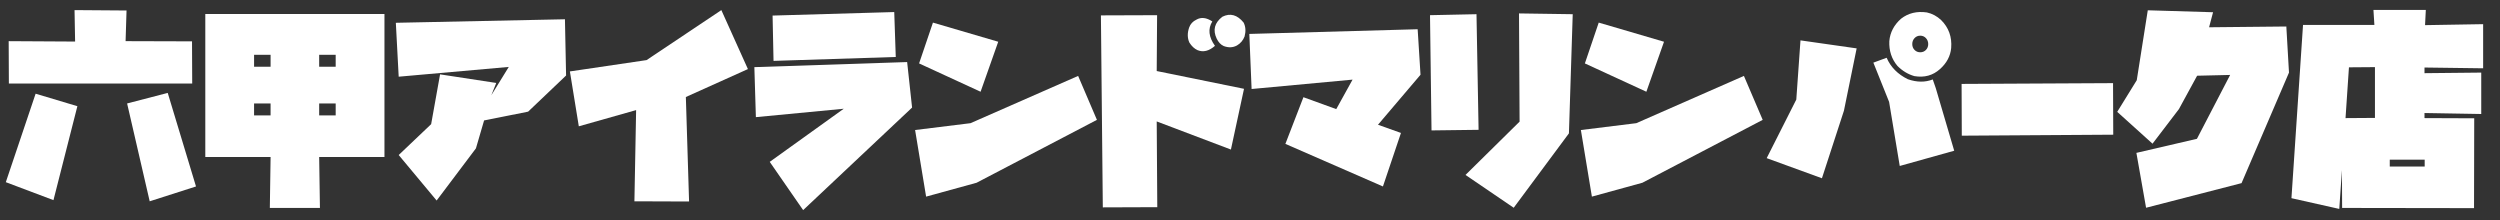
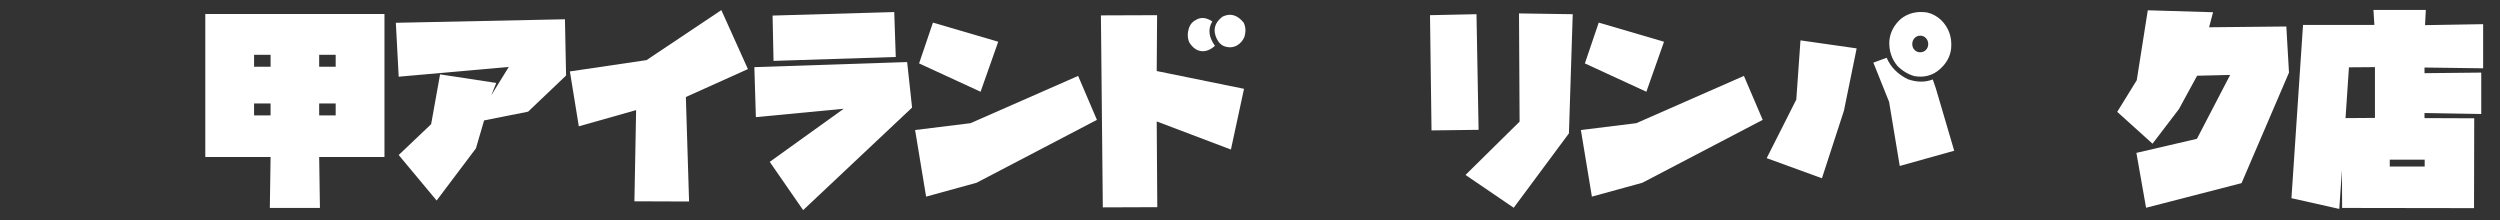
<svg xmlns="http://www.w3.org/2000/svg" id="_レイヤー_1" data-name="レイヤー_1" version="1.1" viewBox="0 0 250 22">
  <rect x="0" y="0" width="250" height="22" fill="#333333" stroke="none" />
  <defs>
    <style>
      .st0 {
        fill: #fff;
      }
    </style>
  </defs>
-   <path class="st0" d="M7.738,10.619l-2.392,9.395-4.764-1.797,2.98-8.848,4.175,1.25ZM12.559,4.115l6.643.02.019,4.219H.887l-.019-4.238,6.643.039-.057-3.145,5.2.039-.095,3.066ZM12.71,10.346l4.062-1.055,2.828,9.355-4.631,1.484-2.259-9.785Z" />
  <path class="st0" d="M20.53,1.4h17.916v14.297h-6.529l.076,5.098h-5.01l.076-5.098h-6.529V1.4ZM27.059,5.482h-1.651v1.191h1.651v-1.191ZM25.407,10.346v1.191h1.651v-1.191h-1.651ZM31.917,5.482v1.191h1.651v-1.191h-1.651ZM31.917,11.537h1.651v-1.191h-1.651v1.191Z" />
  <path class="st0" d="M43.665,20.053l-3.796-4.551,3.246-3.086.892-4.98,5.618.859-.494,1.23,1.746-2.832-11.008.977-.285-5.391,16.91-.352.114,5.625-3.796,3.613-4.403.879-.816,2.793-3.929,5.215Z" />
  <path class="st0" d="M63.441,20.131l.171-9.121-5.731,1.621-.892-5.488,7.667-1.133,7.478-5,2.657,5.898-6.206,2.793.322,10.449-5.466-.02Z" />
  <path class="st0" d="M76.973,16.186l7.402-5.312-8.787.84-.152-5,15.278-.508.494,4.551-10.894,10.254-3.34-4.824ZM77.353,6.088l-.095-4.531,12.166-.352.152,4.492-12.223.391Z" />
  <path class="st0" d="M92.611,19.662l-1.101-6.66,5.542-.684,10.761-4.727,1.879,4.395-12.033,6.289-5.048,1.387ZM91.909,6.342l1.385-4.082,6.529,1.914-1.765,5-6.149-2.832Z" />
  <path class="st0" d="M115.728,20.717l-5.447.02-.19-19.199,5.618-.02-.038,5.586,8.73,1.777-1.31,6.074-7.42-2.812.057,8.574ZM119.751,5.014c-.316-.143-.588-.397-.816-.762-.203-.456-.208-.957-.019-1.504.126-.352.367-.612.721-.781.468-.273 1-.215,1.594.176-.456.742-.367,1.556.266,2.441-.595.521-1.176.664-1.746.43ZM122.37,4.604c-.291-.13-.525-.377-.702-.742-.405-.859-.215-1.588.569-2.188.785-.391,1.493-.195,2.126.586.202.404.234.866.095,1.387-.152.391-.405.69-.759.898-.405.222-.848.241-1.329.059Z" />
-   <path class="st0" d="M138.294,18.646l-9.756-4.258,1.804-4.668,3.283,1.191,1.632-2.949-10.097.938-.228-5.508,16.834-.469.285,4.551-4.252,5,2.297.82-1.803,5.352Z" />
  <path class="st0" d="M143.152,13.041l-.151-11.523,4.649-.098.209,11.562-4.707.059ZM151.37,20.775l-4.82-3.281,5.409-5.332-.058-10.82,5.371.078-.379,11.914-5.523,7.441Z" />
  <path class="st0" d="M159.189,19.662l-1.101-6.66,5.542-.684,10.761-4.727,1.879,4.395-12.032,6.289-5.049,1.387ZM158.487,6.342l1.386-4.082,6.528,1.914-1.765,5-6.149-2.832Z" />
  <path class="st0" d="M182.192,17.826l-5.523-2.012,2.961-5.859.418-5.918,5.617.801-1.271,6.23-2.201,6.758ZM189.974,16.596l-1.063-6.406-1.575-3.926,1.329-.488c.404.938,1.113,1.654,2.125,2.148.898.312,1.728.319,2.486.02l.304.879,1.841,6.25-5.446,1.523ZM191.435,7.611c-.633-.182-1.195-.521-1.689-1.016-.582-.69-.854-1.517-.815-2.48.076-.872.468-1.621,1.177-2.246.721-.56,1.581-.768,2.581-.625.531.117,1.006.371,1.423.762.76.755,1.095,1.687,1.006,2.793-.075.808-.449,1.511-1.119,2.109-.709.638-1.563.873-2.562.703ZM191.226,4.408c0,.234.076.43.229.586.151.156.341.234.569.234.228,0,.417-.078.569-.234.151-.156.228-.352.228-.586s-.076-.433-.228-.596c-.152-.163-.342-.244-.569-.244-.229,0-.418.082-.569.244-.152.163-.229.361-.229.596Z" />
-   <path class="st0" d="M196.179,13.568l-.019-5.176,15.145-.078.02,5.156-15.146.098Z" />
  <path class="st0" d="M214.607,20.775l-.968-5.488,6.054-1.406,3.321-6.387-3.302.078-1.822,3.34-2.638,3.457-3.53-3.184,1.954-3.164,1.102-6.992,6.528.195-.398,1.504,7.725-.078.266,4.609-4.745,11.055-9.546,2.461Z" />
  <path class="st0" d="M242.506,2.514l5.808-.098v4.414l-5.864-.078v.566l5.675-.059v4.141l-5.675-.098v.508l4.973.02-.02,8.984-13.19-.02-.019-3.789-.266,3.887-4.783-1.074,1.158-17.324h7.136l-.095-1.504h5.238l-.076,1.523ZM234.554,11.811l2.941-.02v-5.078l-2.6.02-.342,5.078ZM238.976,16.654h3.492v-.684h-3.492v.684Z" />
</svg>